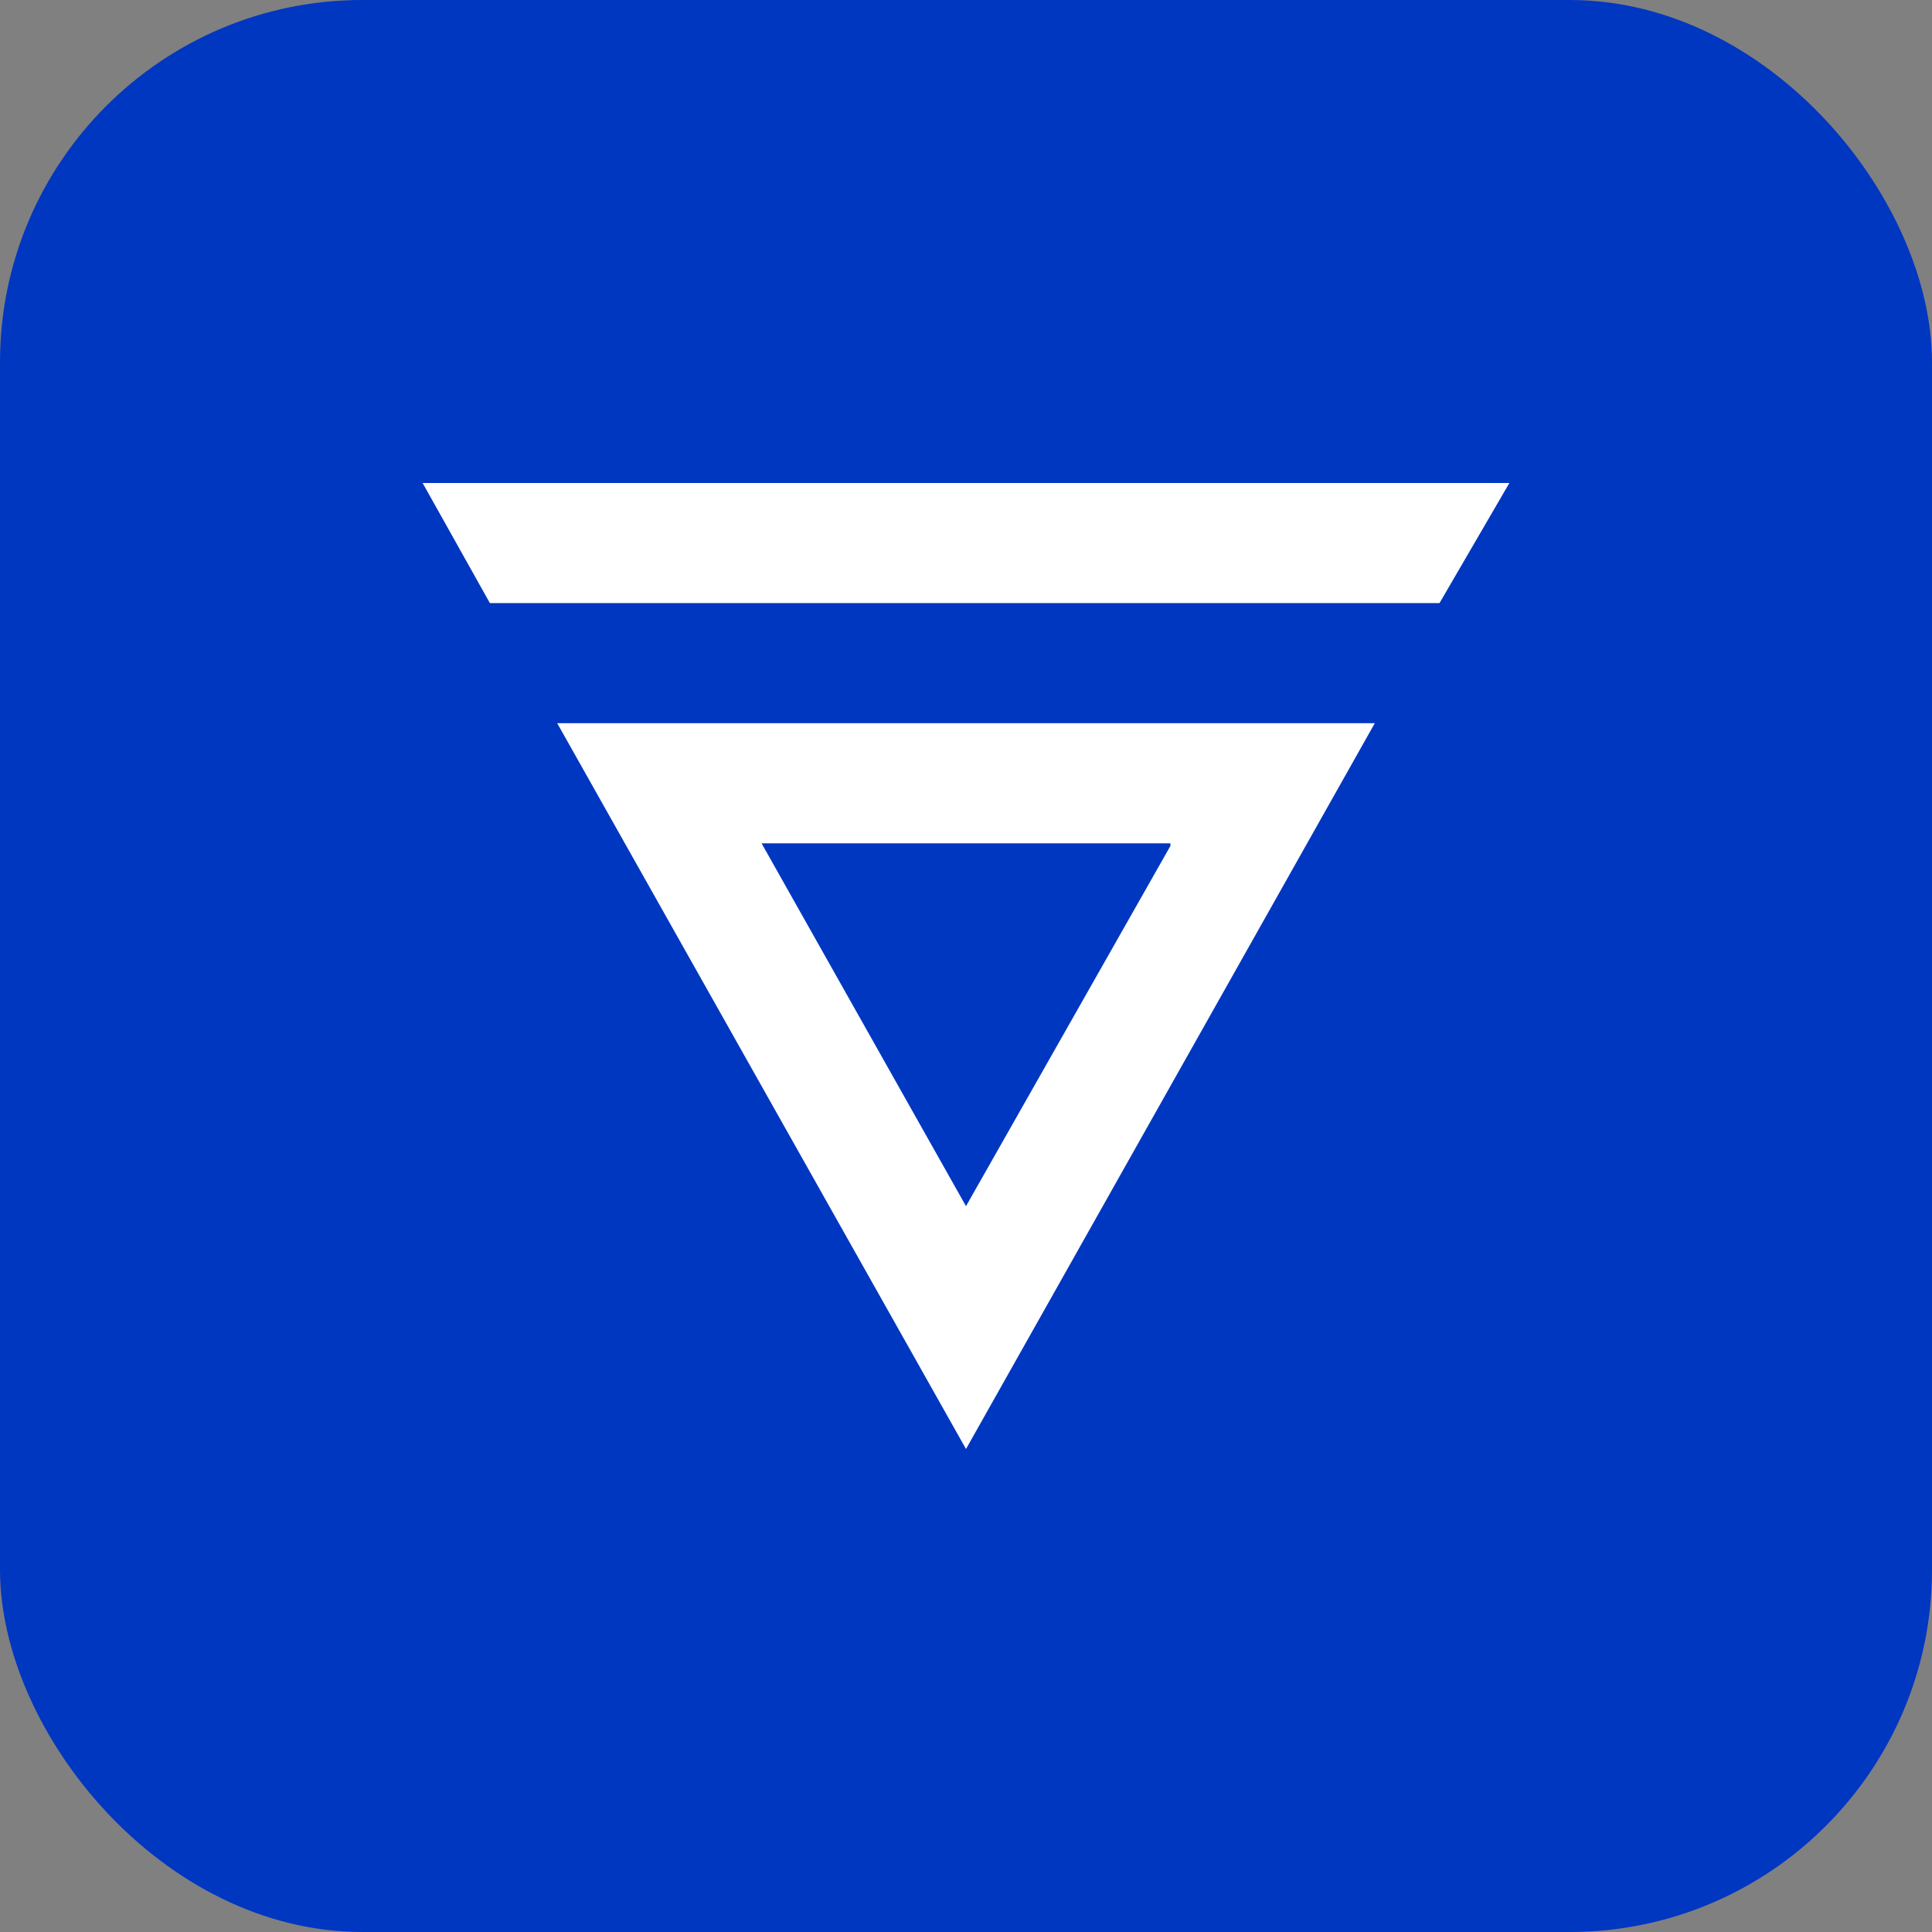
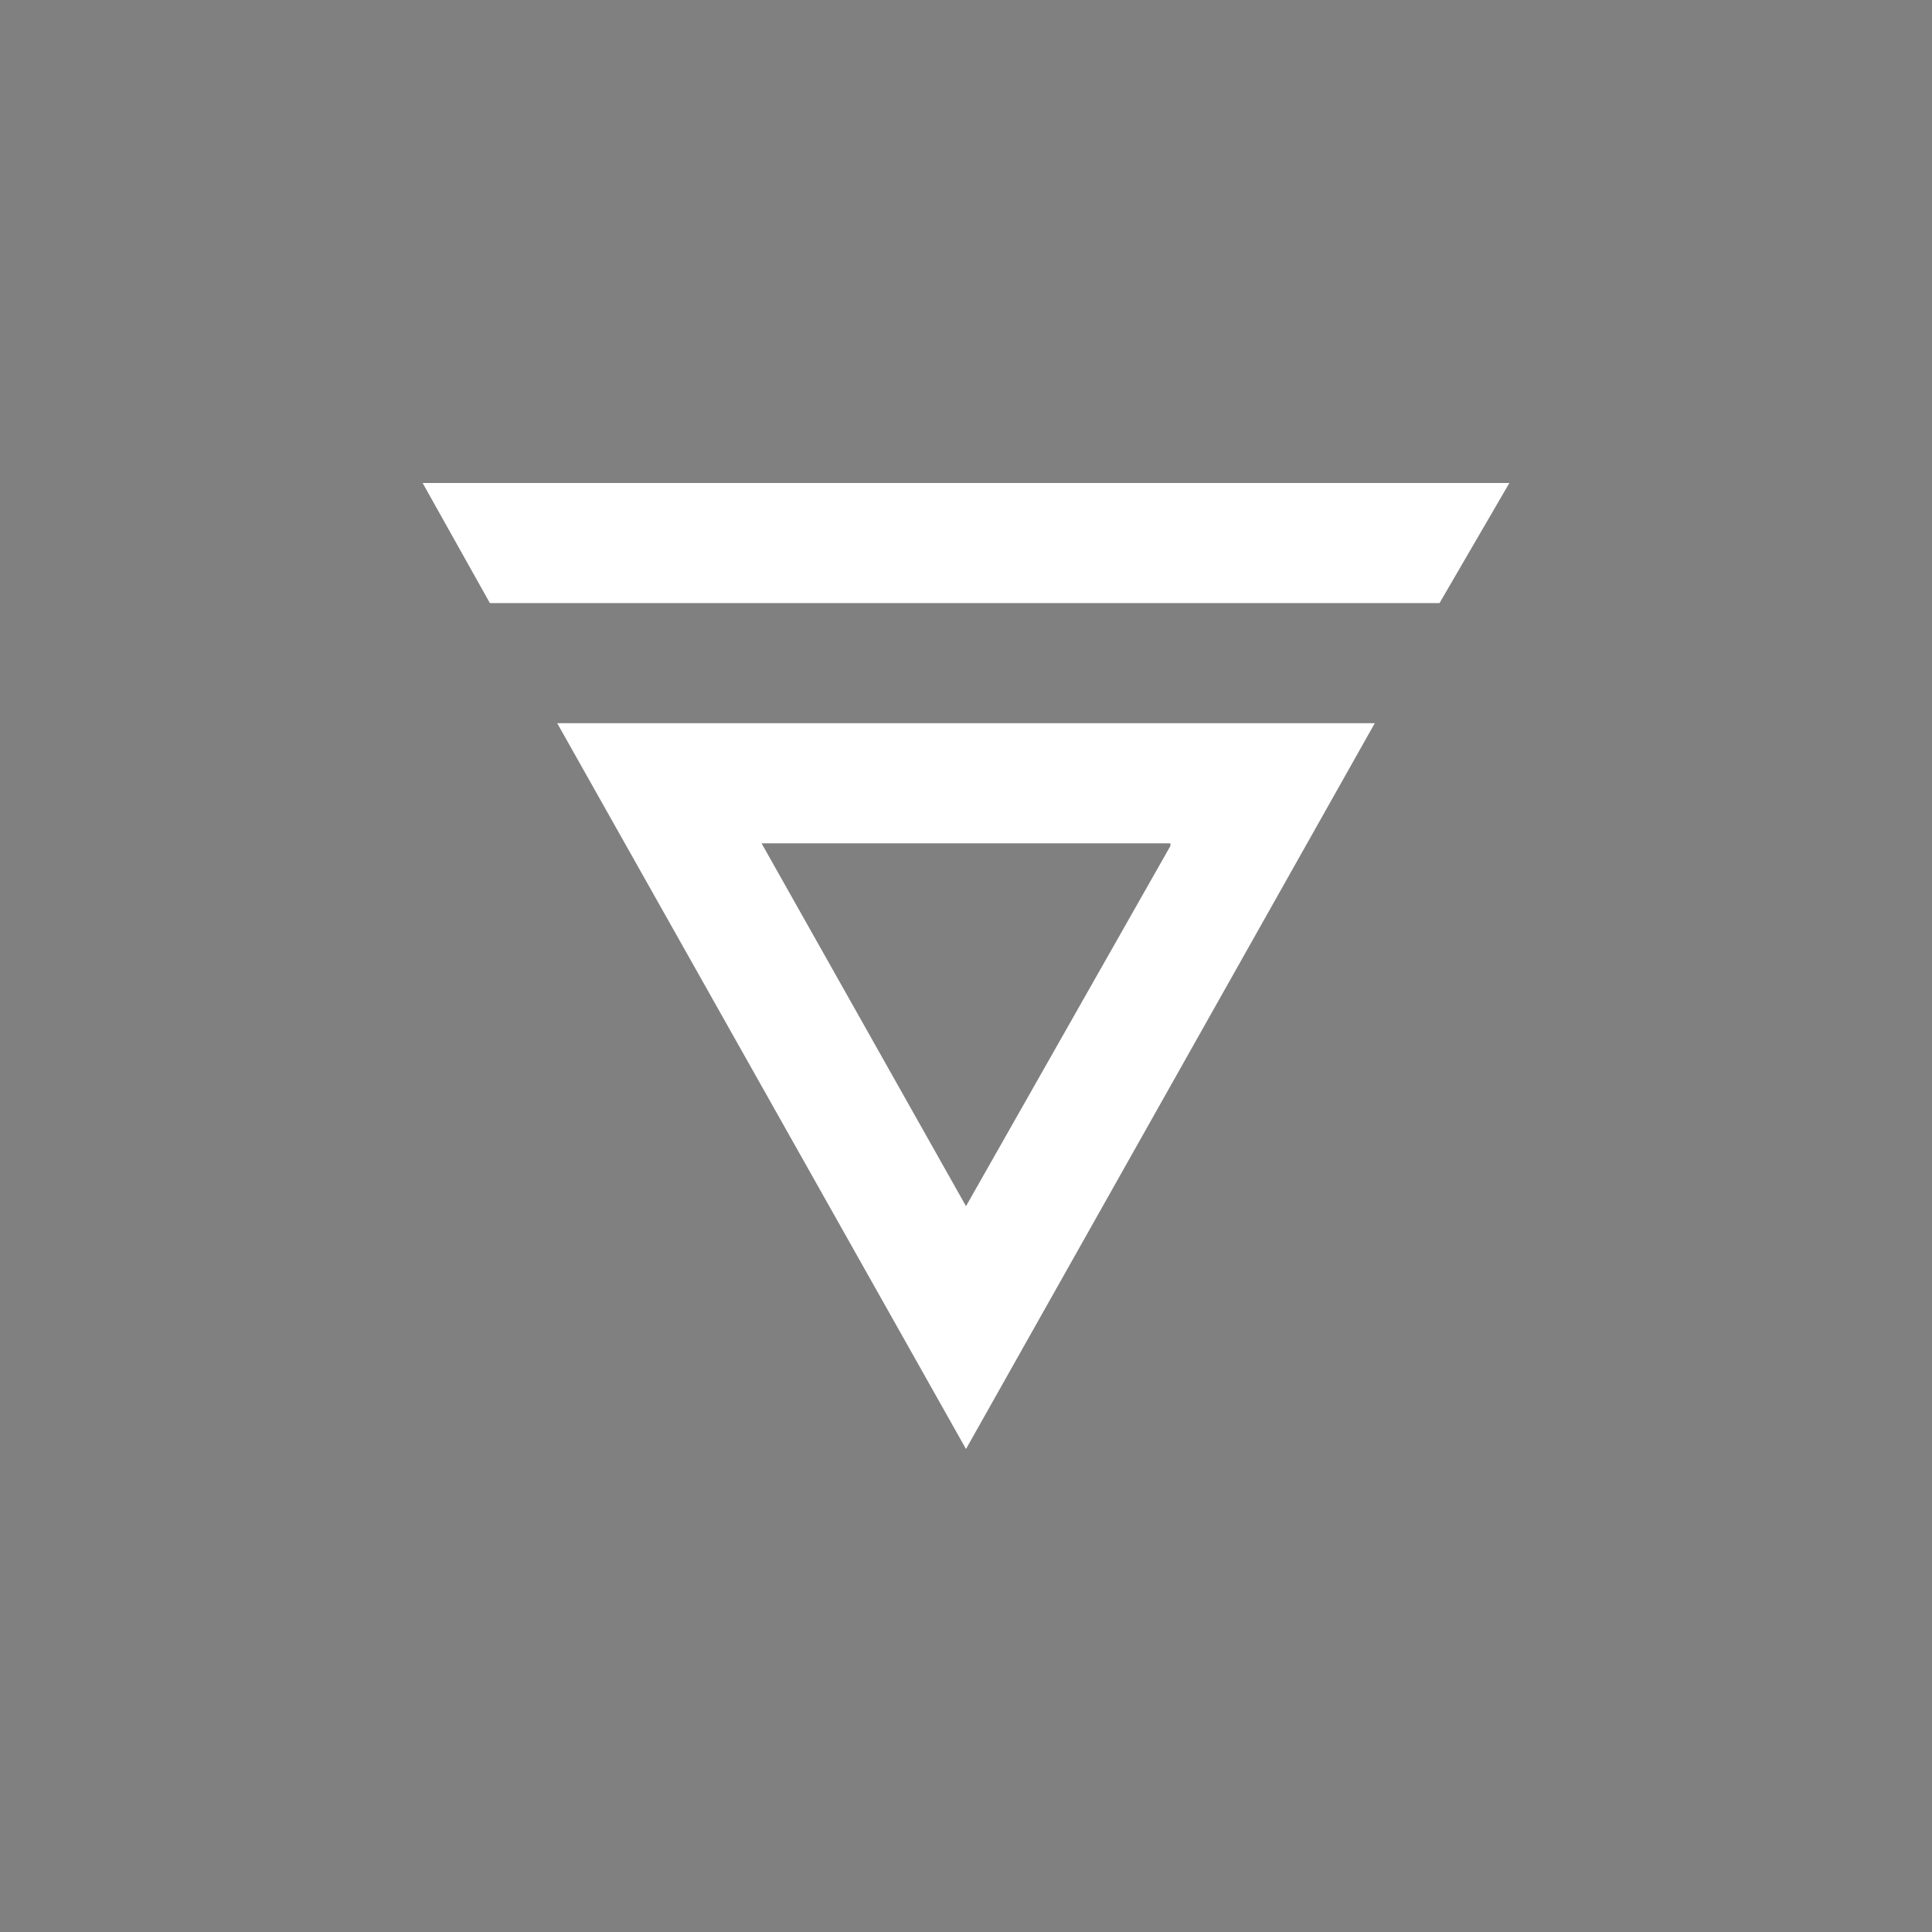
<svg xmlns="http://www.w3.org/2000/svg" width="32" height="32" viewBox="0 0 32 32" fill="none">
  <rect x="0" y="0" width="32" height="32" fill="#808080" stroke="none" />
-   <rect width="32" height="32" rx="6" fill="#0037C1" />
  <g clip-path="url(#clip0_407_172)">
    <path d="M19.386 14.011L16 19.978L12.614 13.968H19.386V14.011ZM22.771 11.978H9.229L16 24L22.771 11.978ZM7 8L8.114 9.989H23.843L25 8H7Z" fill="white" />
  </g>
  <defs>
    <clipPath id="clip0_407_172">
      <rect width="18" height="16" fill="white" transform="translate(7 8)" />
    </clipPath>
  </defs>
</svg>